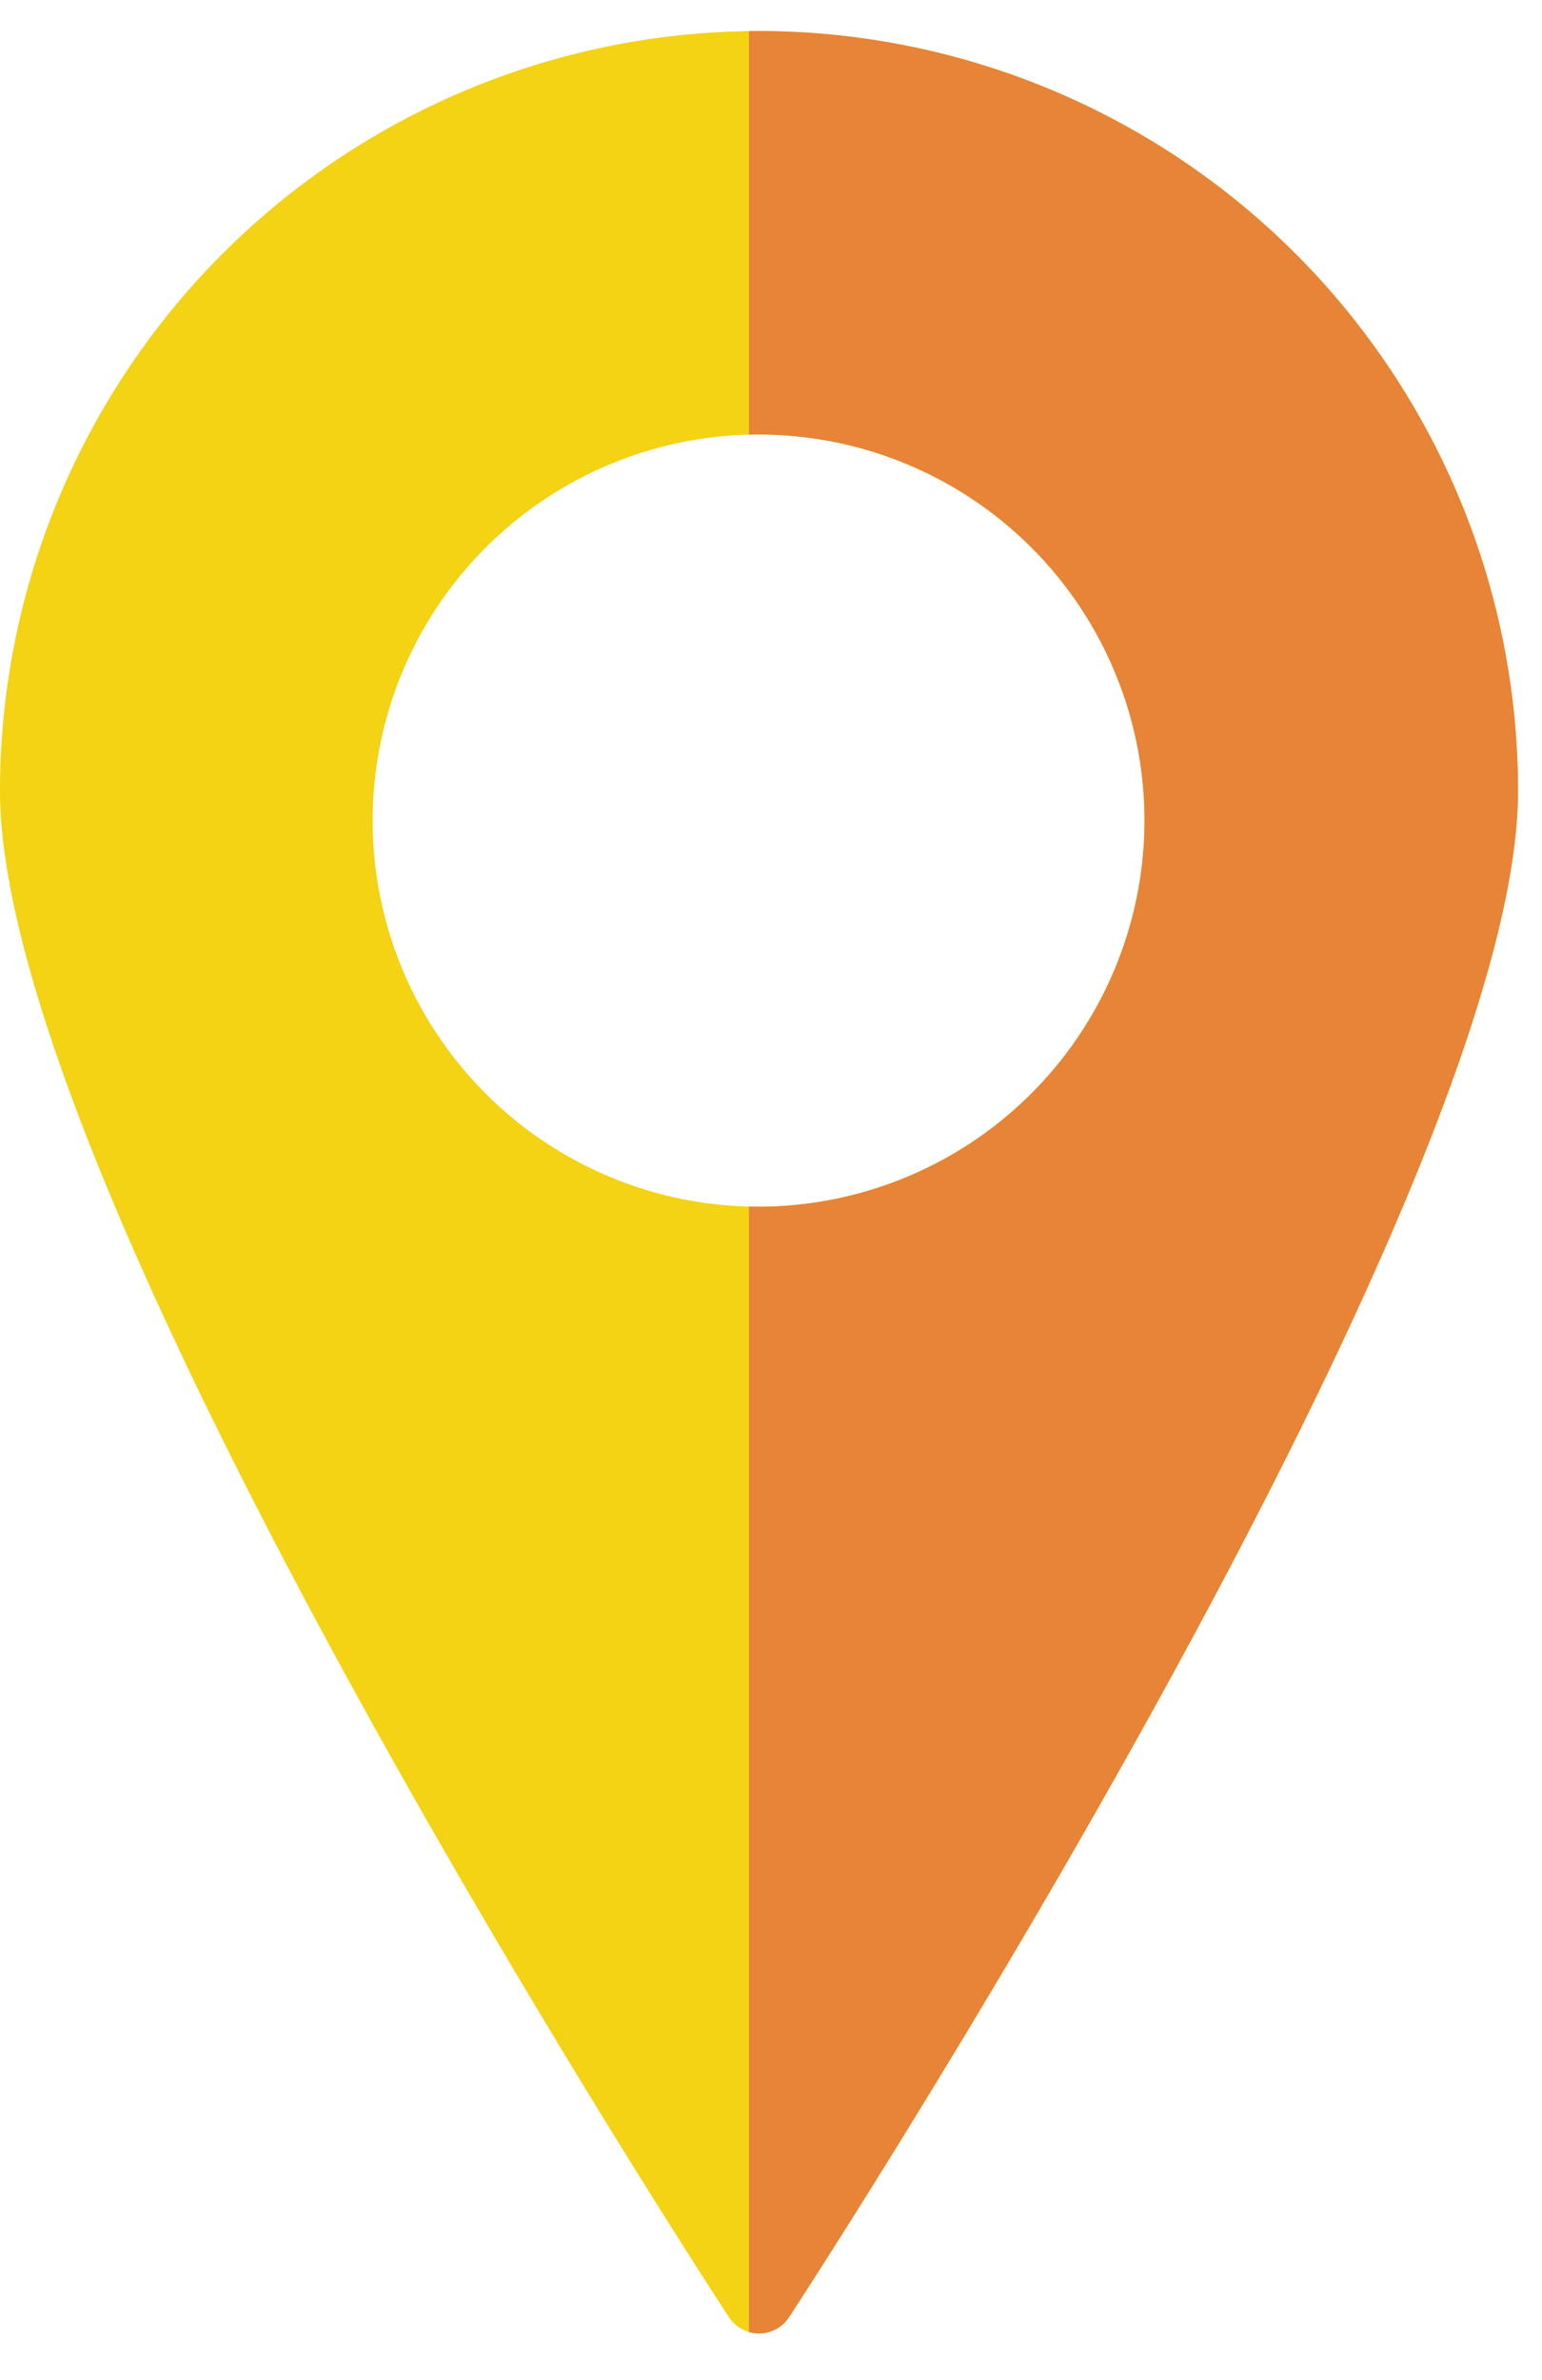
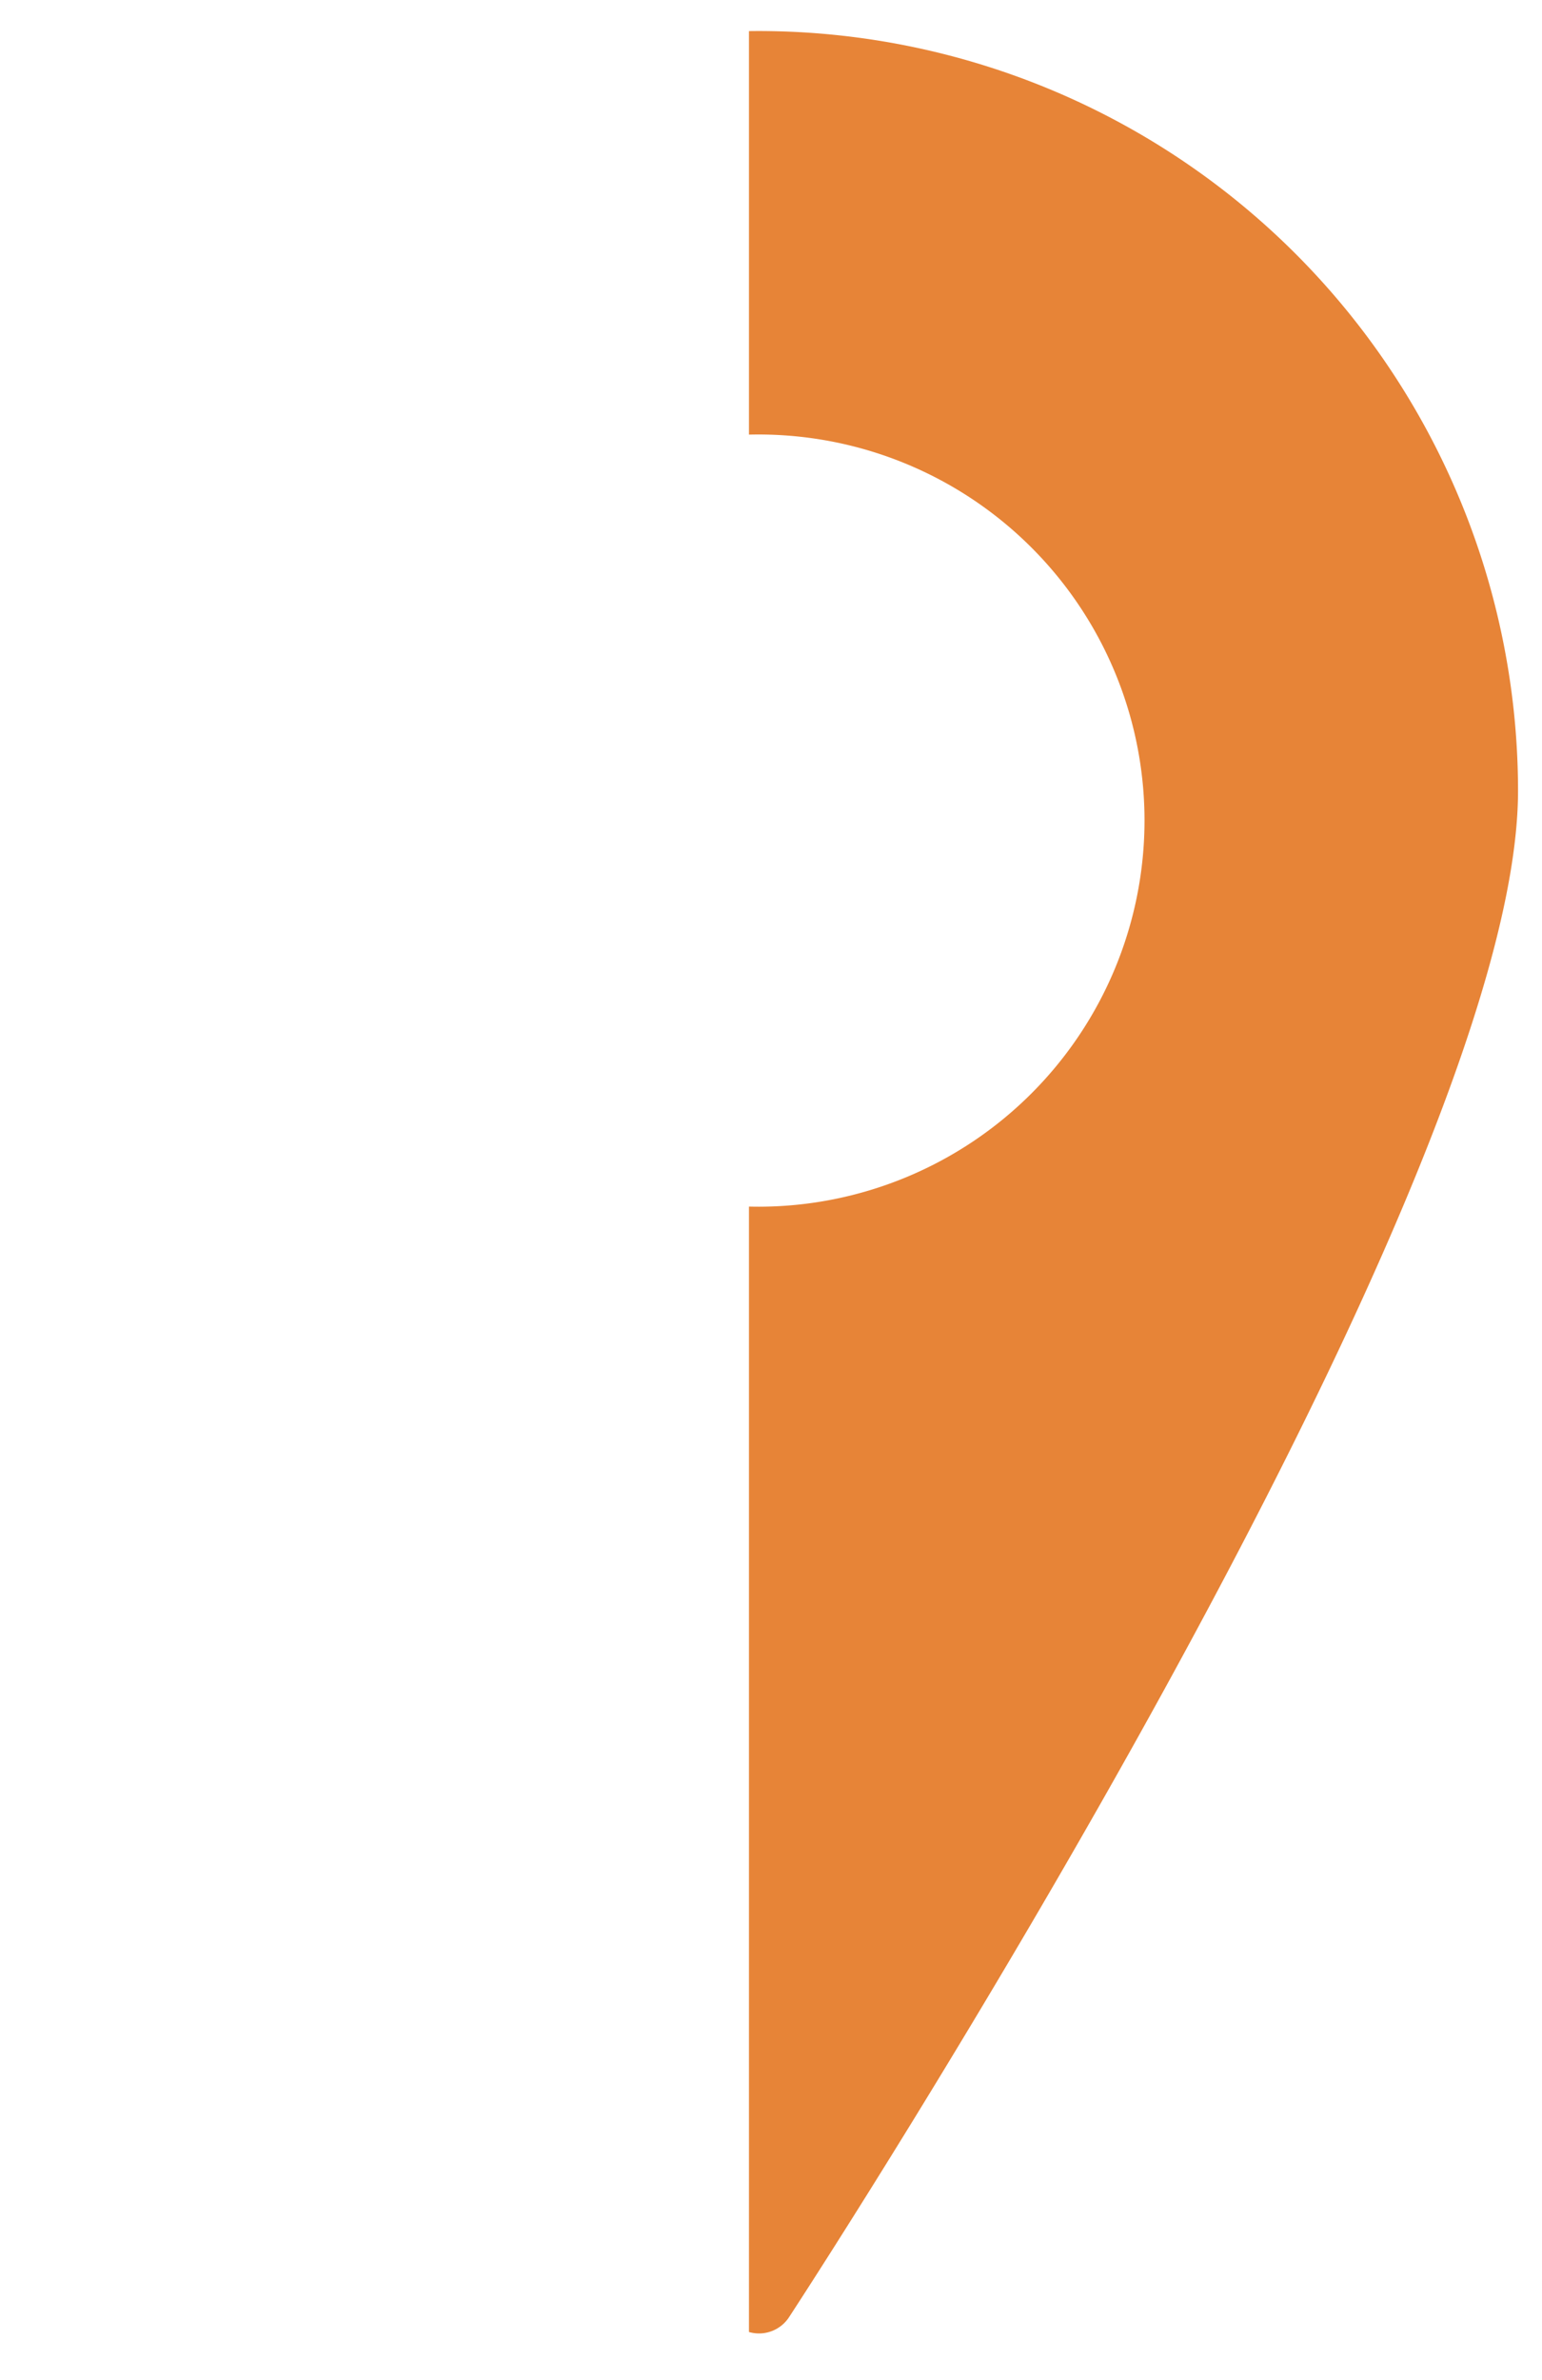
<svg xmlns="http://www.w3.org/2000/svg" width="17.5" height="27" viewBox="0 0 17.5 27">
  <defs>
    <clipPath id="a">
      <rect width="9" height="27" transform="translate(960 391)" fill="#fff" />
    </clipPath>
  </defs>
  <g transform="translate(0 0.352)">
-     <path d="M8.613,0A8.624,8.624,0,0,0,0,8.617c0,4.6,7.932,16.8,8.271,17.314a.407.407,0,0,0,.686,0c.339-.518,8.271-12.719,8.271-17.314A8.624,8.624,0,0,0,8.613,0m0,13.337a4.38,4.38,0,1,1,4.376-4.38,4.384,4.384,0,0,1-4.376,4.38" fill="#f4d214" />
    <g transform="translate(-951.5 -391.352)" clip-path="url(#a)">
      <path d="M8.613,0A8.624,8.624,0,0,0,0,8.617c0,4.6,7.932,16.8,8.271,17.314a.407.407,0,0,0,.686,0c.339-.518,8.271-12.719,8.271-17.314A8.624,8.624,0,0,0,8.613,0m0,13.337a4.38,4.38,0,1,1,4.376-4.38,4.384,4.384,0,0,1-4.376,4.38" transform="translate(951.5 391.352)" fill="#e78437" />
    </g>
  </g>
</svg>